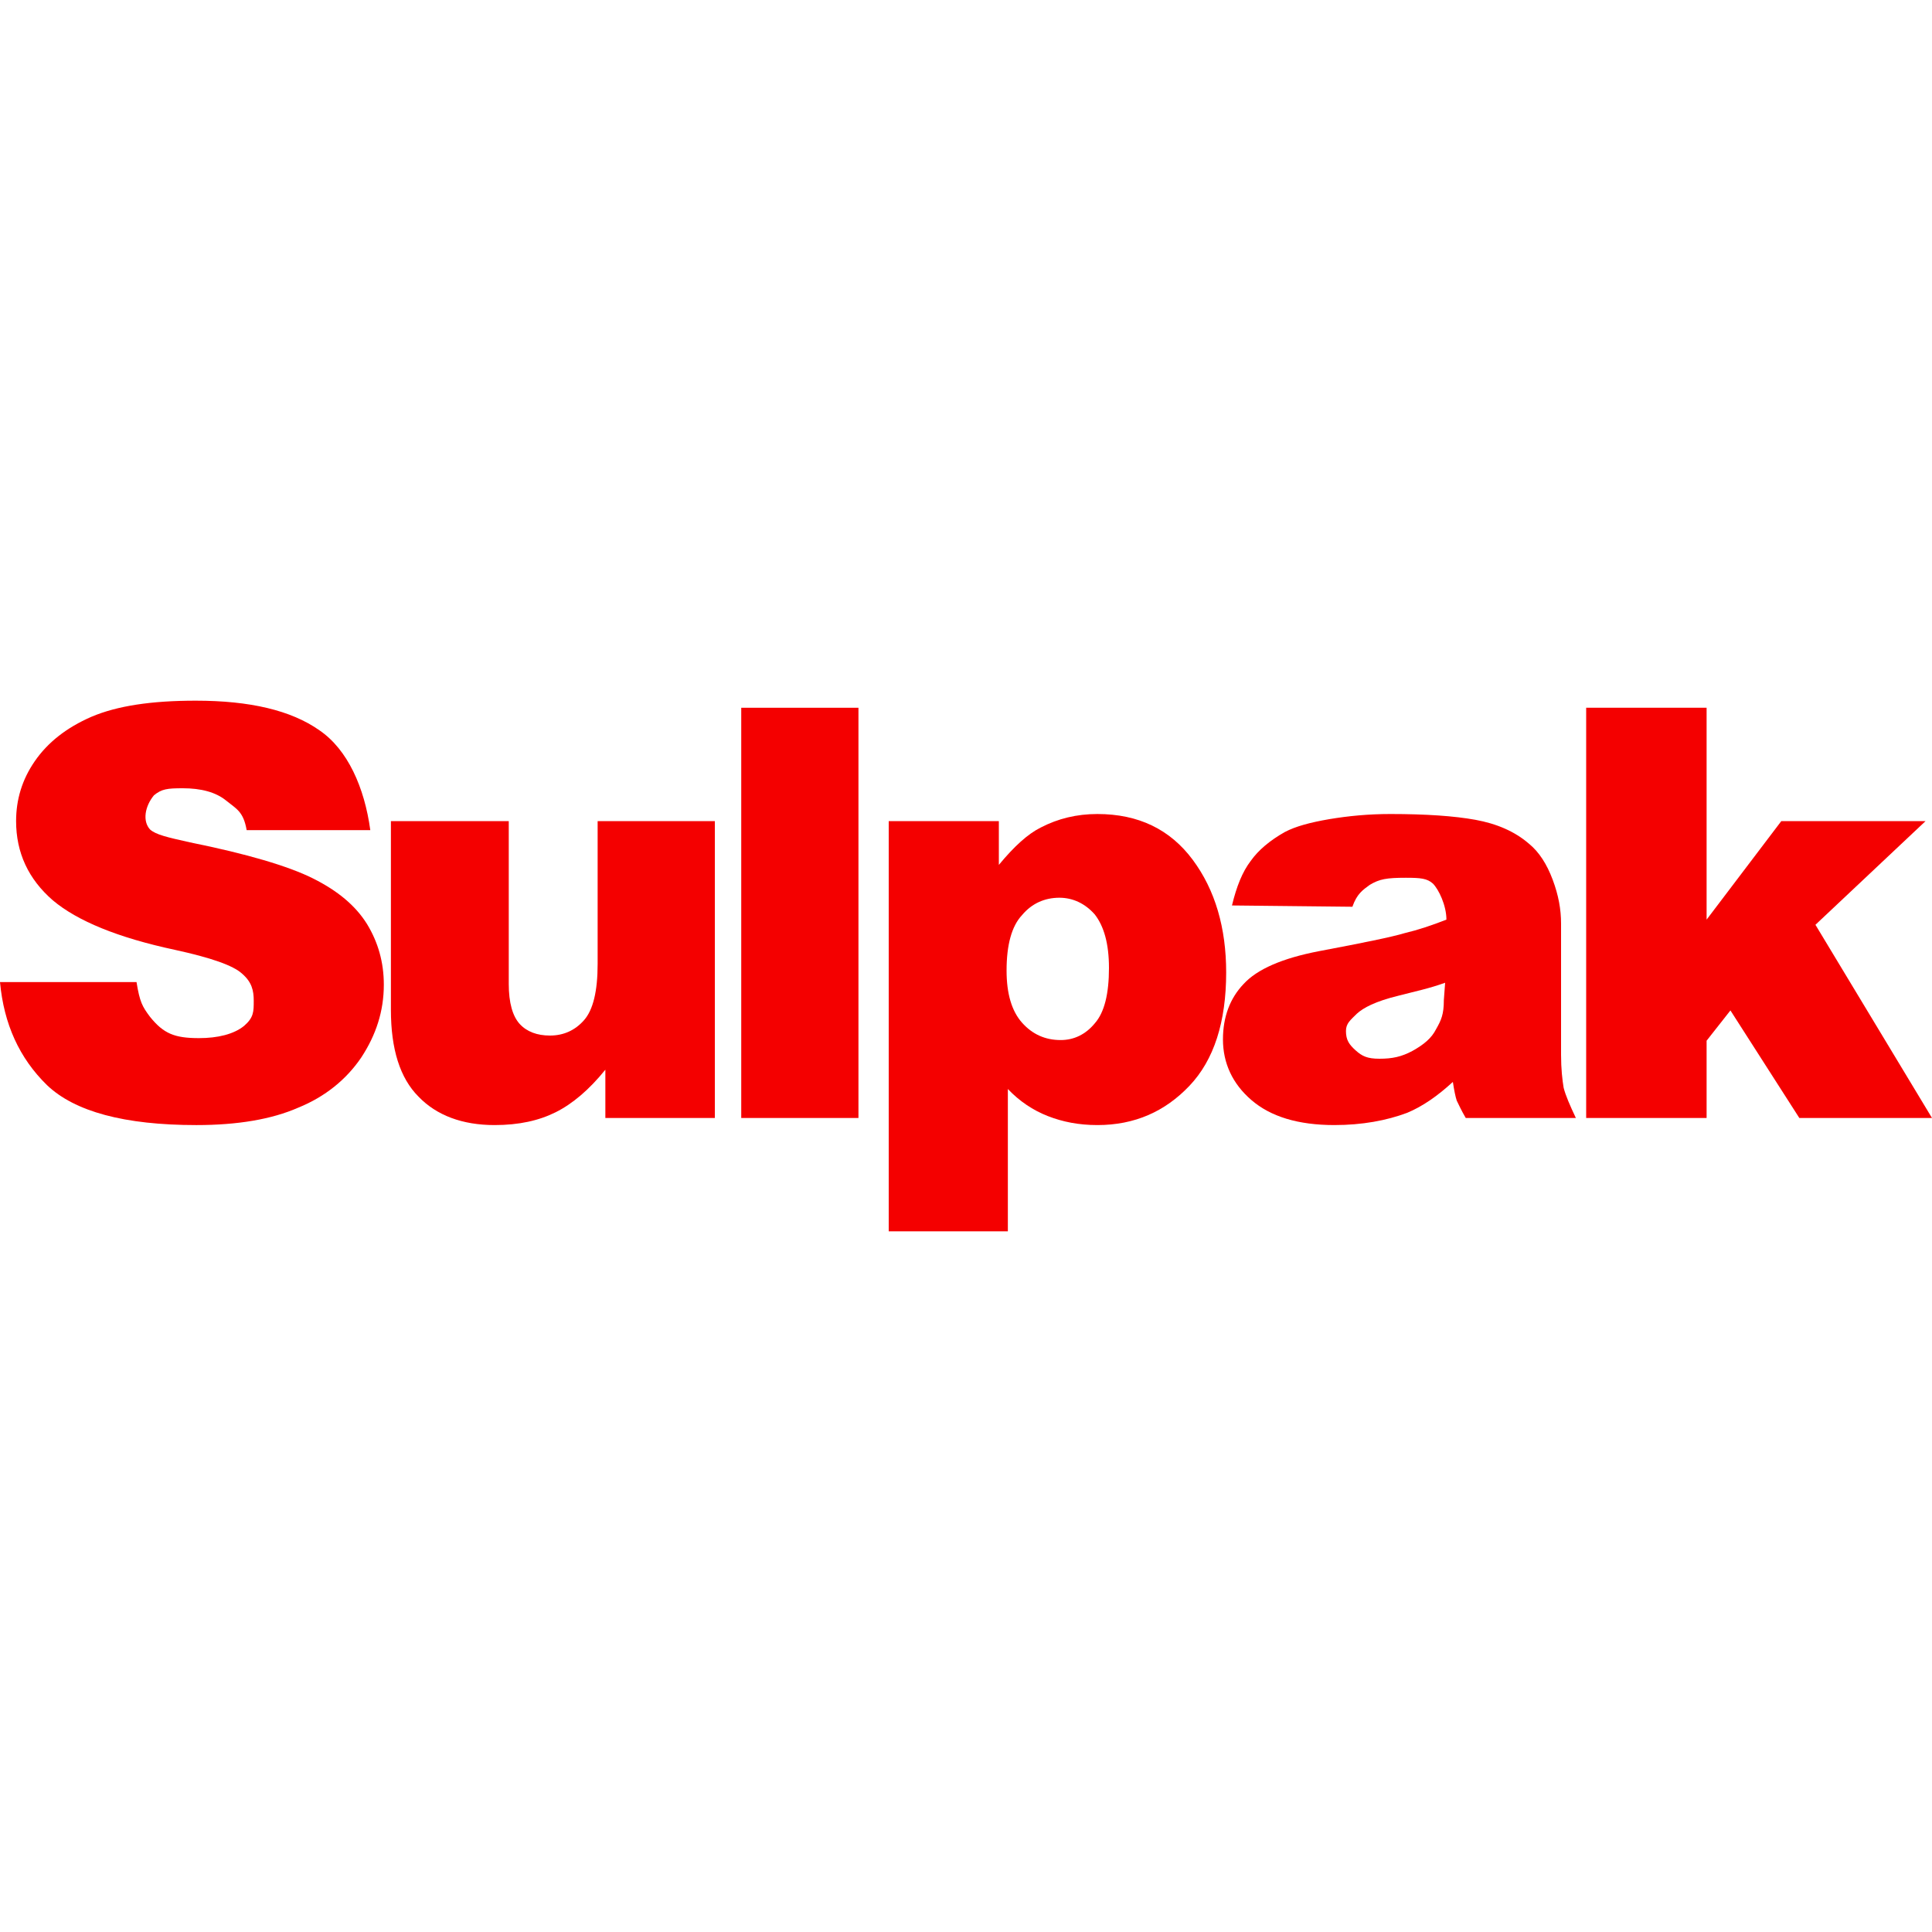
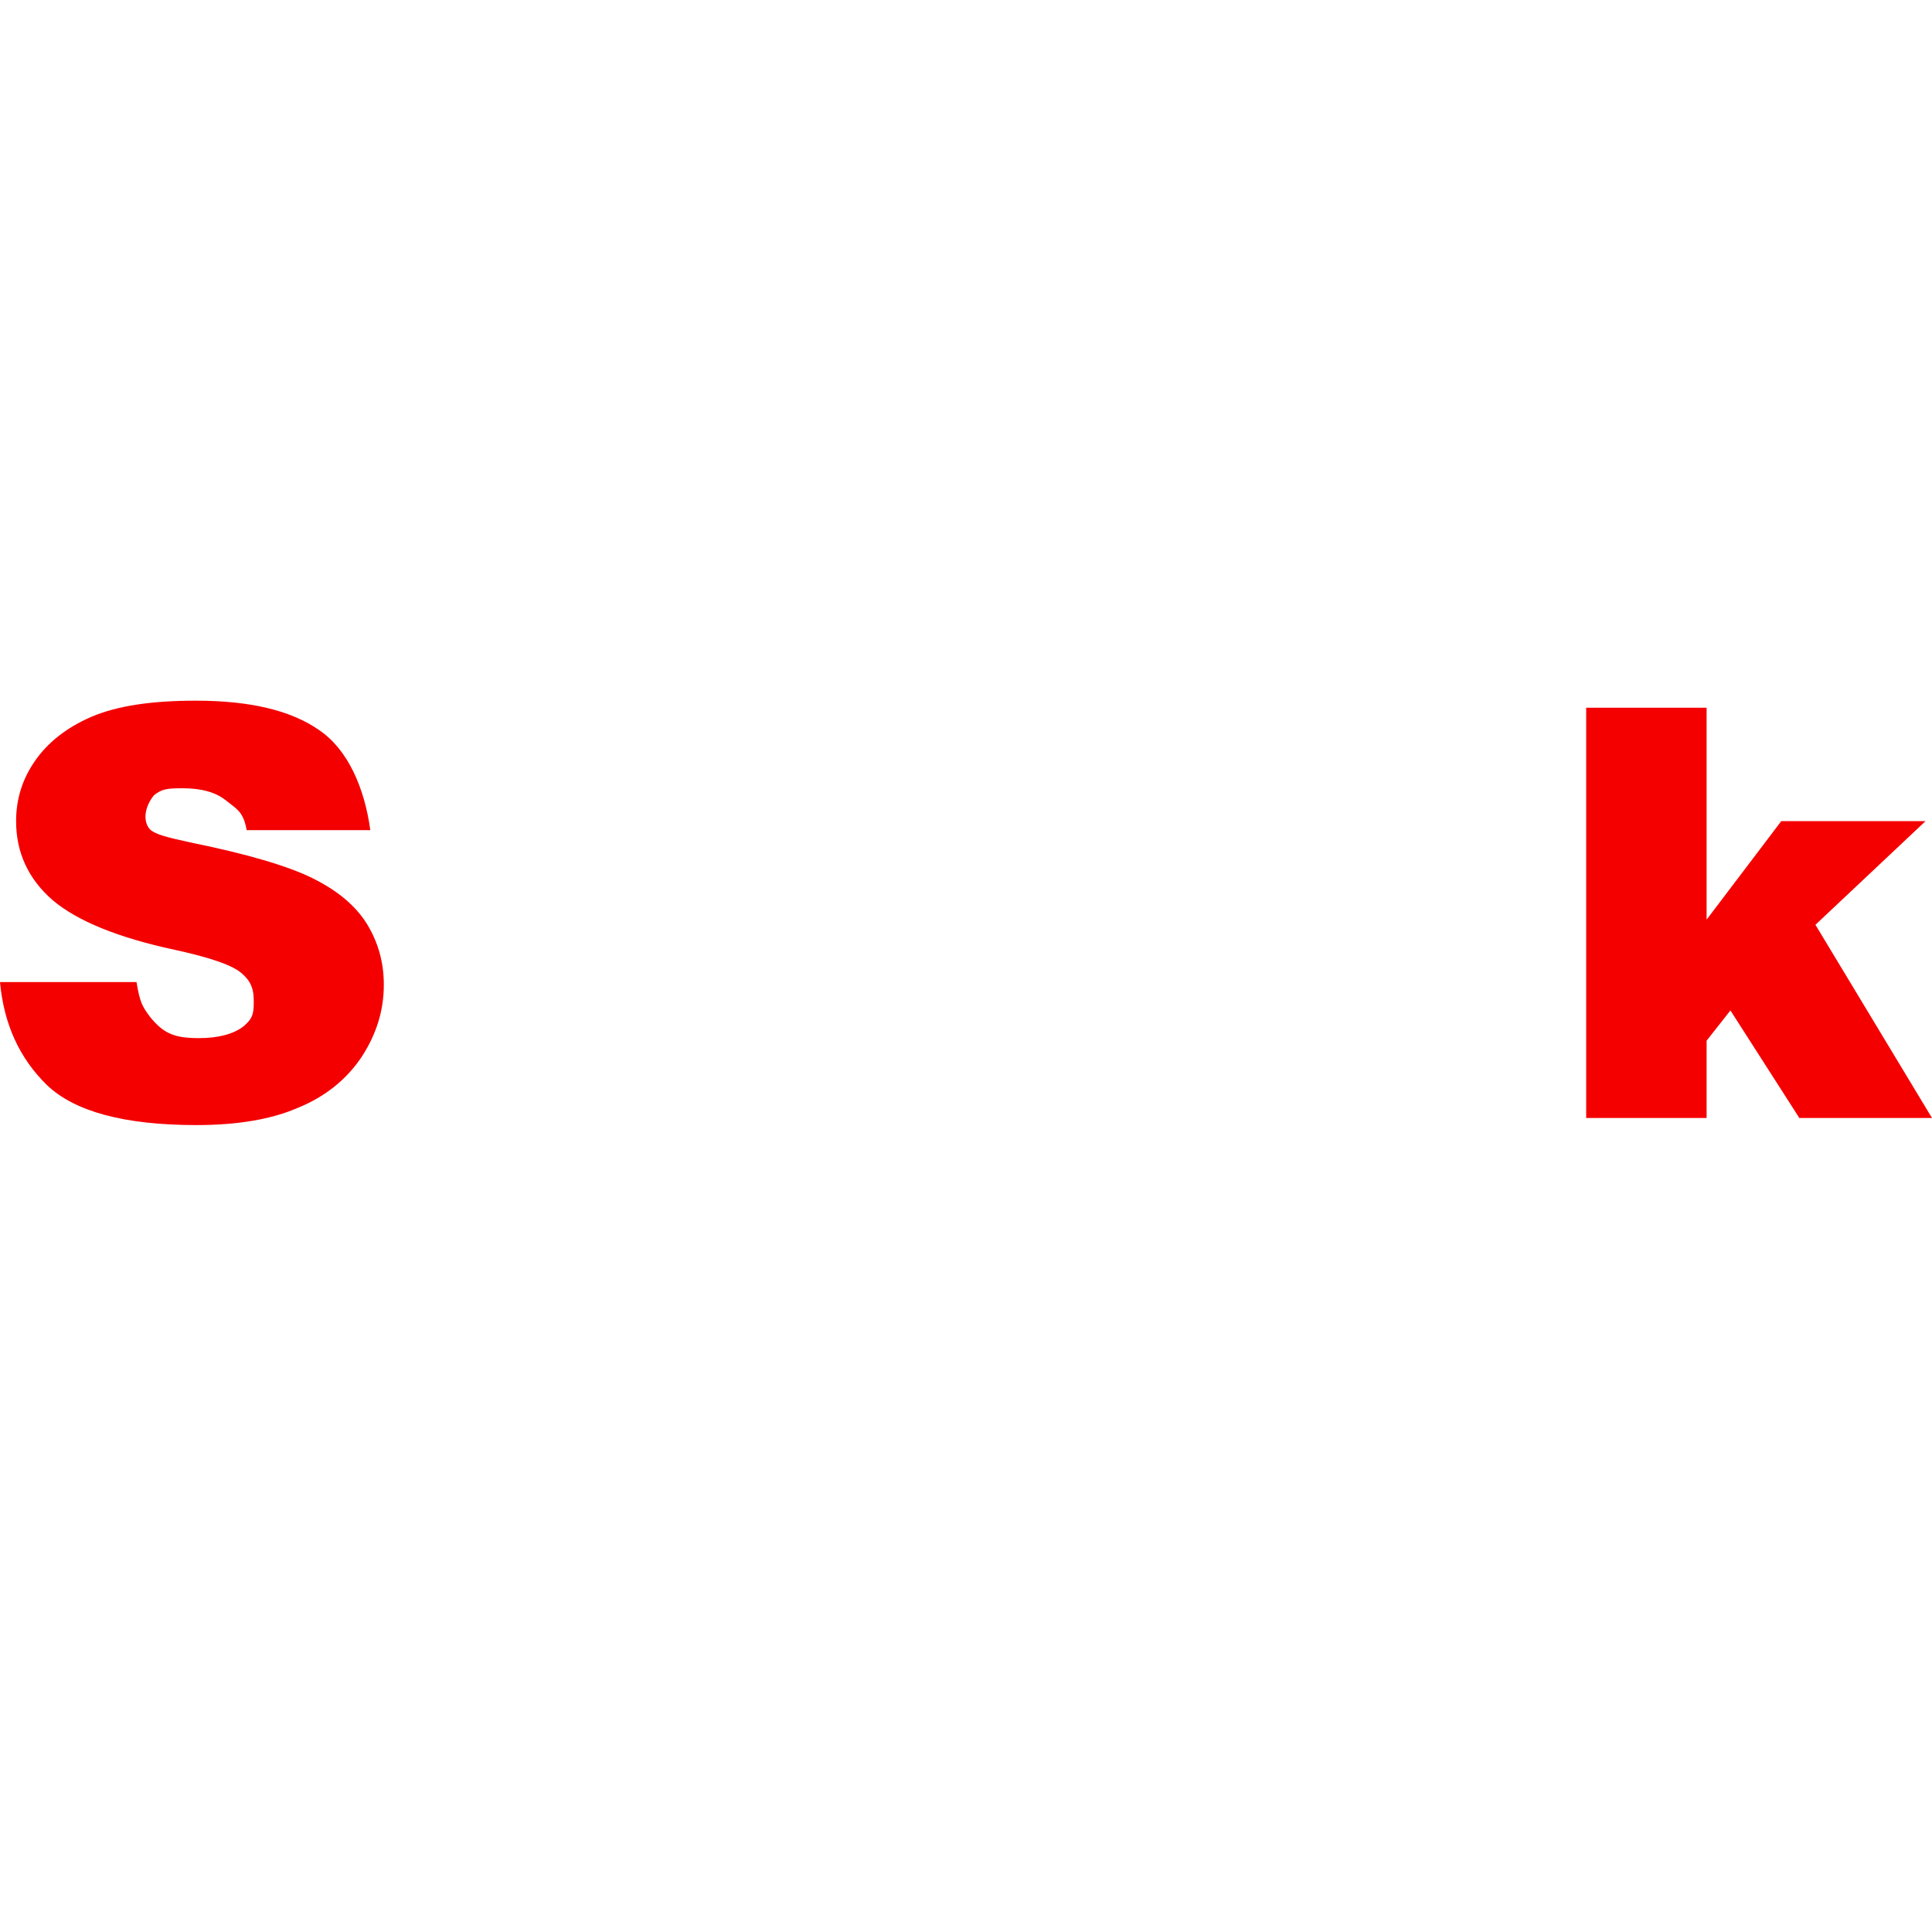
<svg xmlns="http://www.w3.org/2000/svg" xml:space="preserve" width="30px" height="30px" version="1.1" style="shape-rendering:geometricPrecision; text-rendering:geometricPrecision; image-rendering:optimizeQuality; fill-rule:evenodd; clip-rule:evenodd" viewBox="0 0 30 30">
  <defs>
    <style type="text/css">
   
    .fil0 {fill:#F40000;fill-rule:nonzero}
   
  </style>
  </defs>
  <g id="Слой_x0020_1">
    <g id="_2107392659712">
      <path id="path3655" class="fil0" d="M0 15.25l2.12 0c0.05,0.31 0.09,0.38 0.21,0.54 0.21,0.26 0.38,0.33 0.76,0.33 0.29,0 0.54,-0.06 0.7,-0.19 0.15,-0.13 0.15,-0.22 0.15,-0.39 0,-0.16 -0.03,-0.29 -0.18,-0.42 -0.14,-0.13 -0.49,-0.25 -1.04,-0.37 -0.89,-0.19 -1.52,-0.45 -1.9,-0.77 -0.38,-0.33 -0.57,-0.74 -0.57,-1.23 0,-0.33 0.09,-0.64 0.29,-0.93 0.2,-0.29 0.49,-0.52 0.88,-0.69 0.4,-0.17 0.93,-0.25 1.62,-0.25 0.84,0 1.48,0.15 1.92,0.46 0.44,0.3 0.7,0.89 0.79,1.55l-1.92 0c-0.05,-0.29 -0.16,-0.33 -0.32,-0.46 -0.16,-0.13 -0.39,-0.19 -0.67,-0.19 -0.24,0 -0.33,0.01 -0.45,0.11 -0.14,0.17 -0.18,0.4 -0.06,0.53 0.09,0.08 0.26,0.12 0.62,0.2 0.89,0.18 1.53,0.37 1.91,0.56 0.38,0.19 0.66,0.42 0.84,0.71 0.17,0.28 0.26,0.59 0.26,0.94 0,0.41 -0.12,0.78 -0.35,1.13 -0.23,0.34 -0.56,0.61 -0.98,0.78 -0.41,0.18 -0.94,0.27 -1.58,0.27 -1.12,0 -1.89,-0.21 -2.32,-0.62 -0.43,-0.42 -0.67,-0.95 -0.73,-1.6l0 0z" />
-       <path id="path3657" class="fil0" d="M11.1 17.36l-1.7 0 0 -0.75c-0.25,0.31 -0.51,0.53 -0.77,0.66 -0.26,0.13 -0.57,0.2 -0.95,0.2 -0.5,0 -0.9,-0.15 -1.18,-0.44 -0.29,-0.29 -0.43,-0.74 -0.43,-1.35l0 -2.93 1.83 0 0 2.53c0,0.29 0.06,0.5 0.17,0.62 0.11,0.12 0.27,0.18 0.47,0.18 0.21,0 0.39,-0.08 0.53,-0.24 0.14,-0.16 0.21,-0.45 0.21,-0.87l0 -2.22 1.82 0 0 4.61z" />
-       <polygon id="path3659" class="fil0" points="11.51,10.99 13.33,10.99 13.33,17.36 11.51,17.36 " />
-       <path id="path3661" class="fil0" d="M13.8 19.12l0 -6.37 1.71 0 0 0.68c0.24,-0.29 0.45,-0.48 0.65,-0.58 0.27,-0.14 0.56,-0.21 0.88,-0.21 0.64,0 1.13,0.24 1.48,0.71 0.35,0.47 0.52,1.06 0.52,1.75 0,0.77 -0.19,1.36 -0.57,1.76 -0.38,0.4 -0.85,0.61 -1.43,0.61 -0.29,0 -0.54,-0.05 -0.77,-0.14 -0.23,-0.09 -0.44,-0.23 -0.62,-0.42l0 2.21 -1.85 0zm1.83 -4.05c0,0.36 0.08,0.63 0.24,0.81 0.16,0.18 0.36,0.27 0.6,0.27 0.21,0 0.39,-0.09 0.53,-0.26 0.15,-0.17 0.22,-0.46 0.22,-0.86 0,-0.38 -0.08,-0.65 -0.22,-0.83 -0.15,-0.17 -0.34,-0.26 -0.55,-0.26 -0.23,0 -0.43,0.09 -0.58,0.27 -0.16,0.17 -0.24,0.46 -0.24,0.86l0 0z" />
-       <path id="path3663" class="fil0" d="M21 14.08l-1.87 -0.02c0.07,-0.29 0.16,-0.52 0.29,-0.69 0.12,-0.17 0.3,-0.32 0.53,-0.45 0.17,-0.09 0.4,-0.15 0.69,-0.2 0.3,-0.05 0.61,-0.08 0.95,-0.08 0.55,0 0.99,0.03 1.32,0.09 0.33,0.06 0.61,0.18 0.83,0.37 0.16,0.13 0.28,0.32 0.37,0.56 0.09,0.24 0.13,0.46 0.13,0.68l0 2.04c0,0.22 0.02,0.39 0.04,0.51 0.03,0.12 0.1,0.28 0.19,0.47l-1.71 0c-0.07,-0.12 -0.11,-0.21 -0.14,-0.27 -0.02,-0.06 -0.04,-0.16 -0.06,-0.29 -0.24,0.22 -0.47,0.38 -0.71,0.48 -0.32,0.12 -0.7,0.19 -1.13,0.19 -0.56,0 -0.99,-0.13 -1.29,-0.39 -0.29,-0.25 -0.44,-0.57 -0.44,-0.94 0,-0.35 0.11,-0.64 0.32,-0.86 0.21,-0.23 0.6,-0.4 1.17,-0.51 0.69,-0.13 1.13,-0.22 1.33,-0.28 0.21,-0.05 0.42,-0.12 0.65,-0.21 0,-0.22 -0.12,-0.47 -0.21,-0.56 -0.09,-0.08 -0.19,-0.09 -0.42,-0.09 -0.3,0 -0.41,0.02 -0.56,0.11 -0.11,0.08 -0.2,0.14 -0.27,0.34l0 0zm1.44 1.18c-0.25,0.09 -0.45,0.13 -0.72,0.2 -0.37,0.09 -0.55,0.19 -0.65,0.28 -0.1,0.1 -0.17,0.15 -0.17,0.27 0,0.14 0.05,0.21 0.15,0.3 0.1,0.09 0.18,0.13 0.37,0.13 0.2,0 0.34,-0.03 0.51,-0.12 0.18,-0.1 0.3,-0.2 0.37,-0.34 0.08,-0.14 0.12,-0.23 0.12,-0.45l0.02 -0.27 0 0 0 0z" />
      <polygon id="path3665" class="fil0" points="24.63,10.99 26.5,10.99 26.5,14.28 27.66,12.75 29.9,12.75 28.19,14.36 30,17.36 27.94,17.36 26.87,15.69 26.5,16.16 26.5,17.36 24.63,17.36 " />
    </g>
  </g>
</svg>